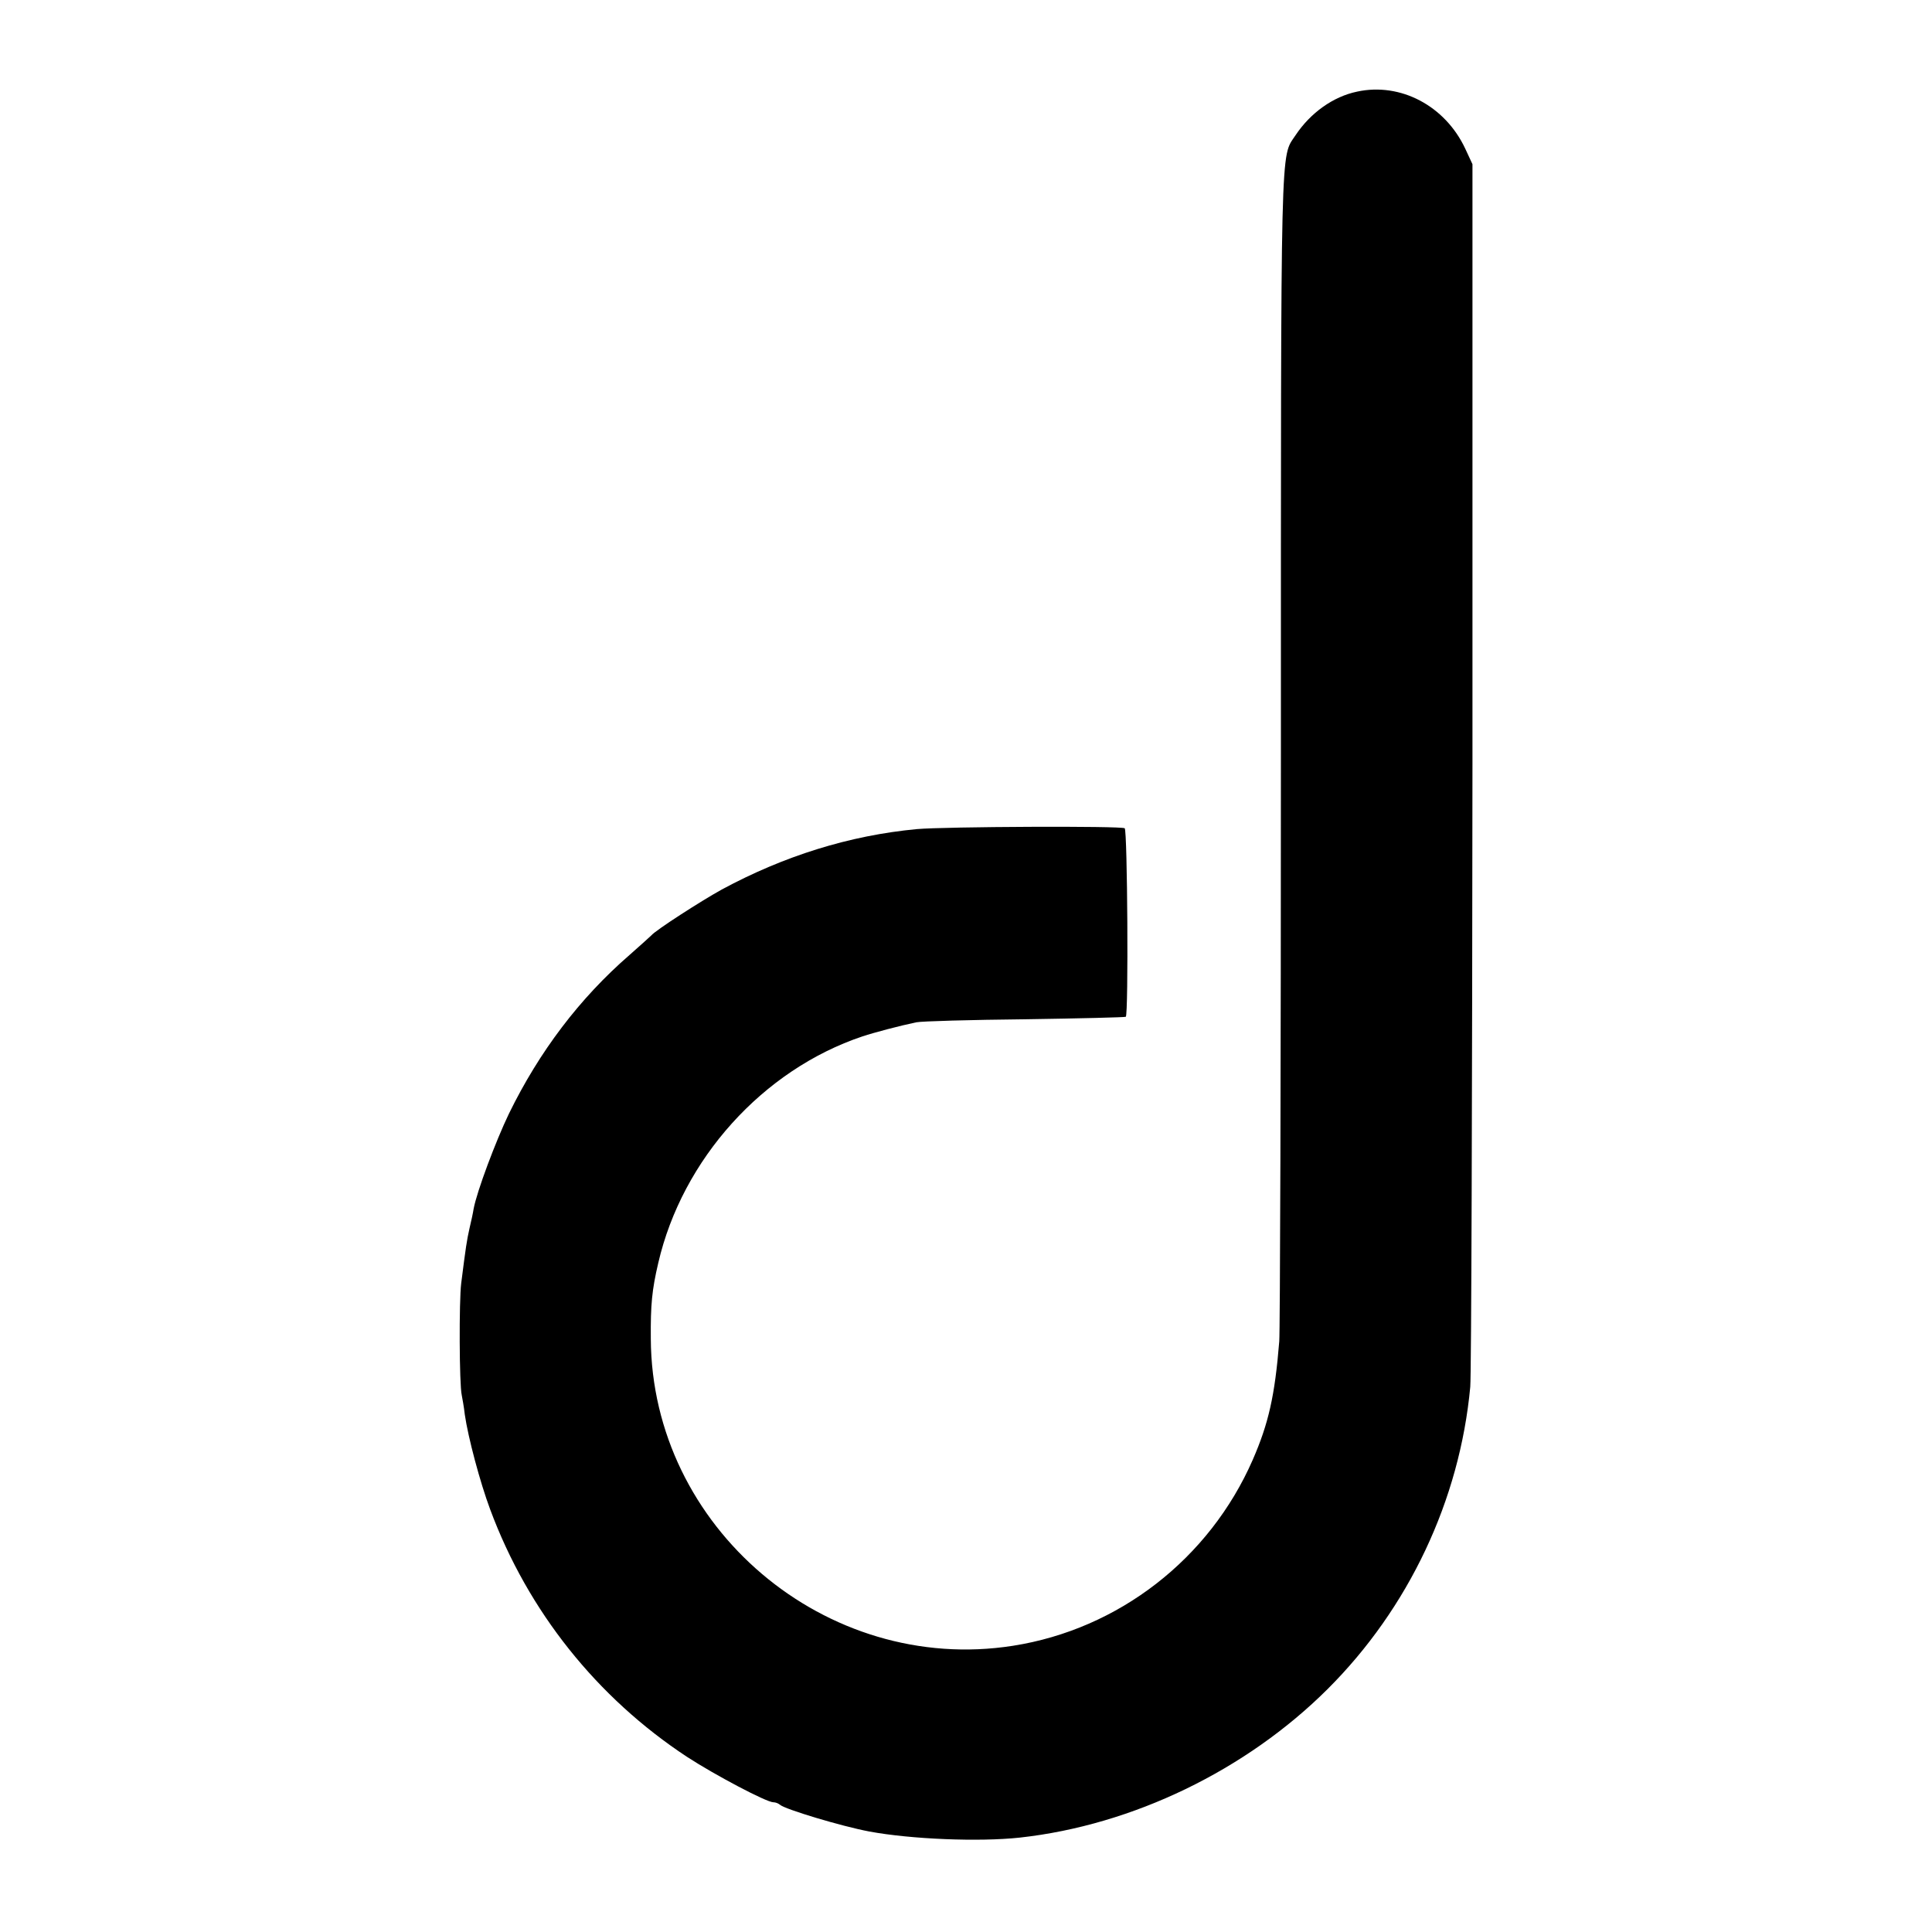
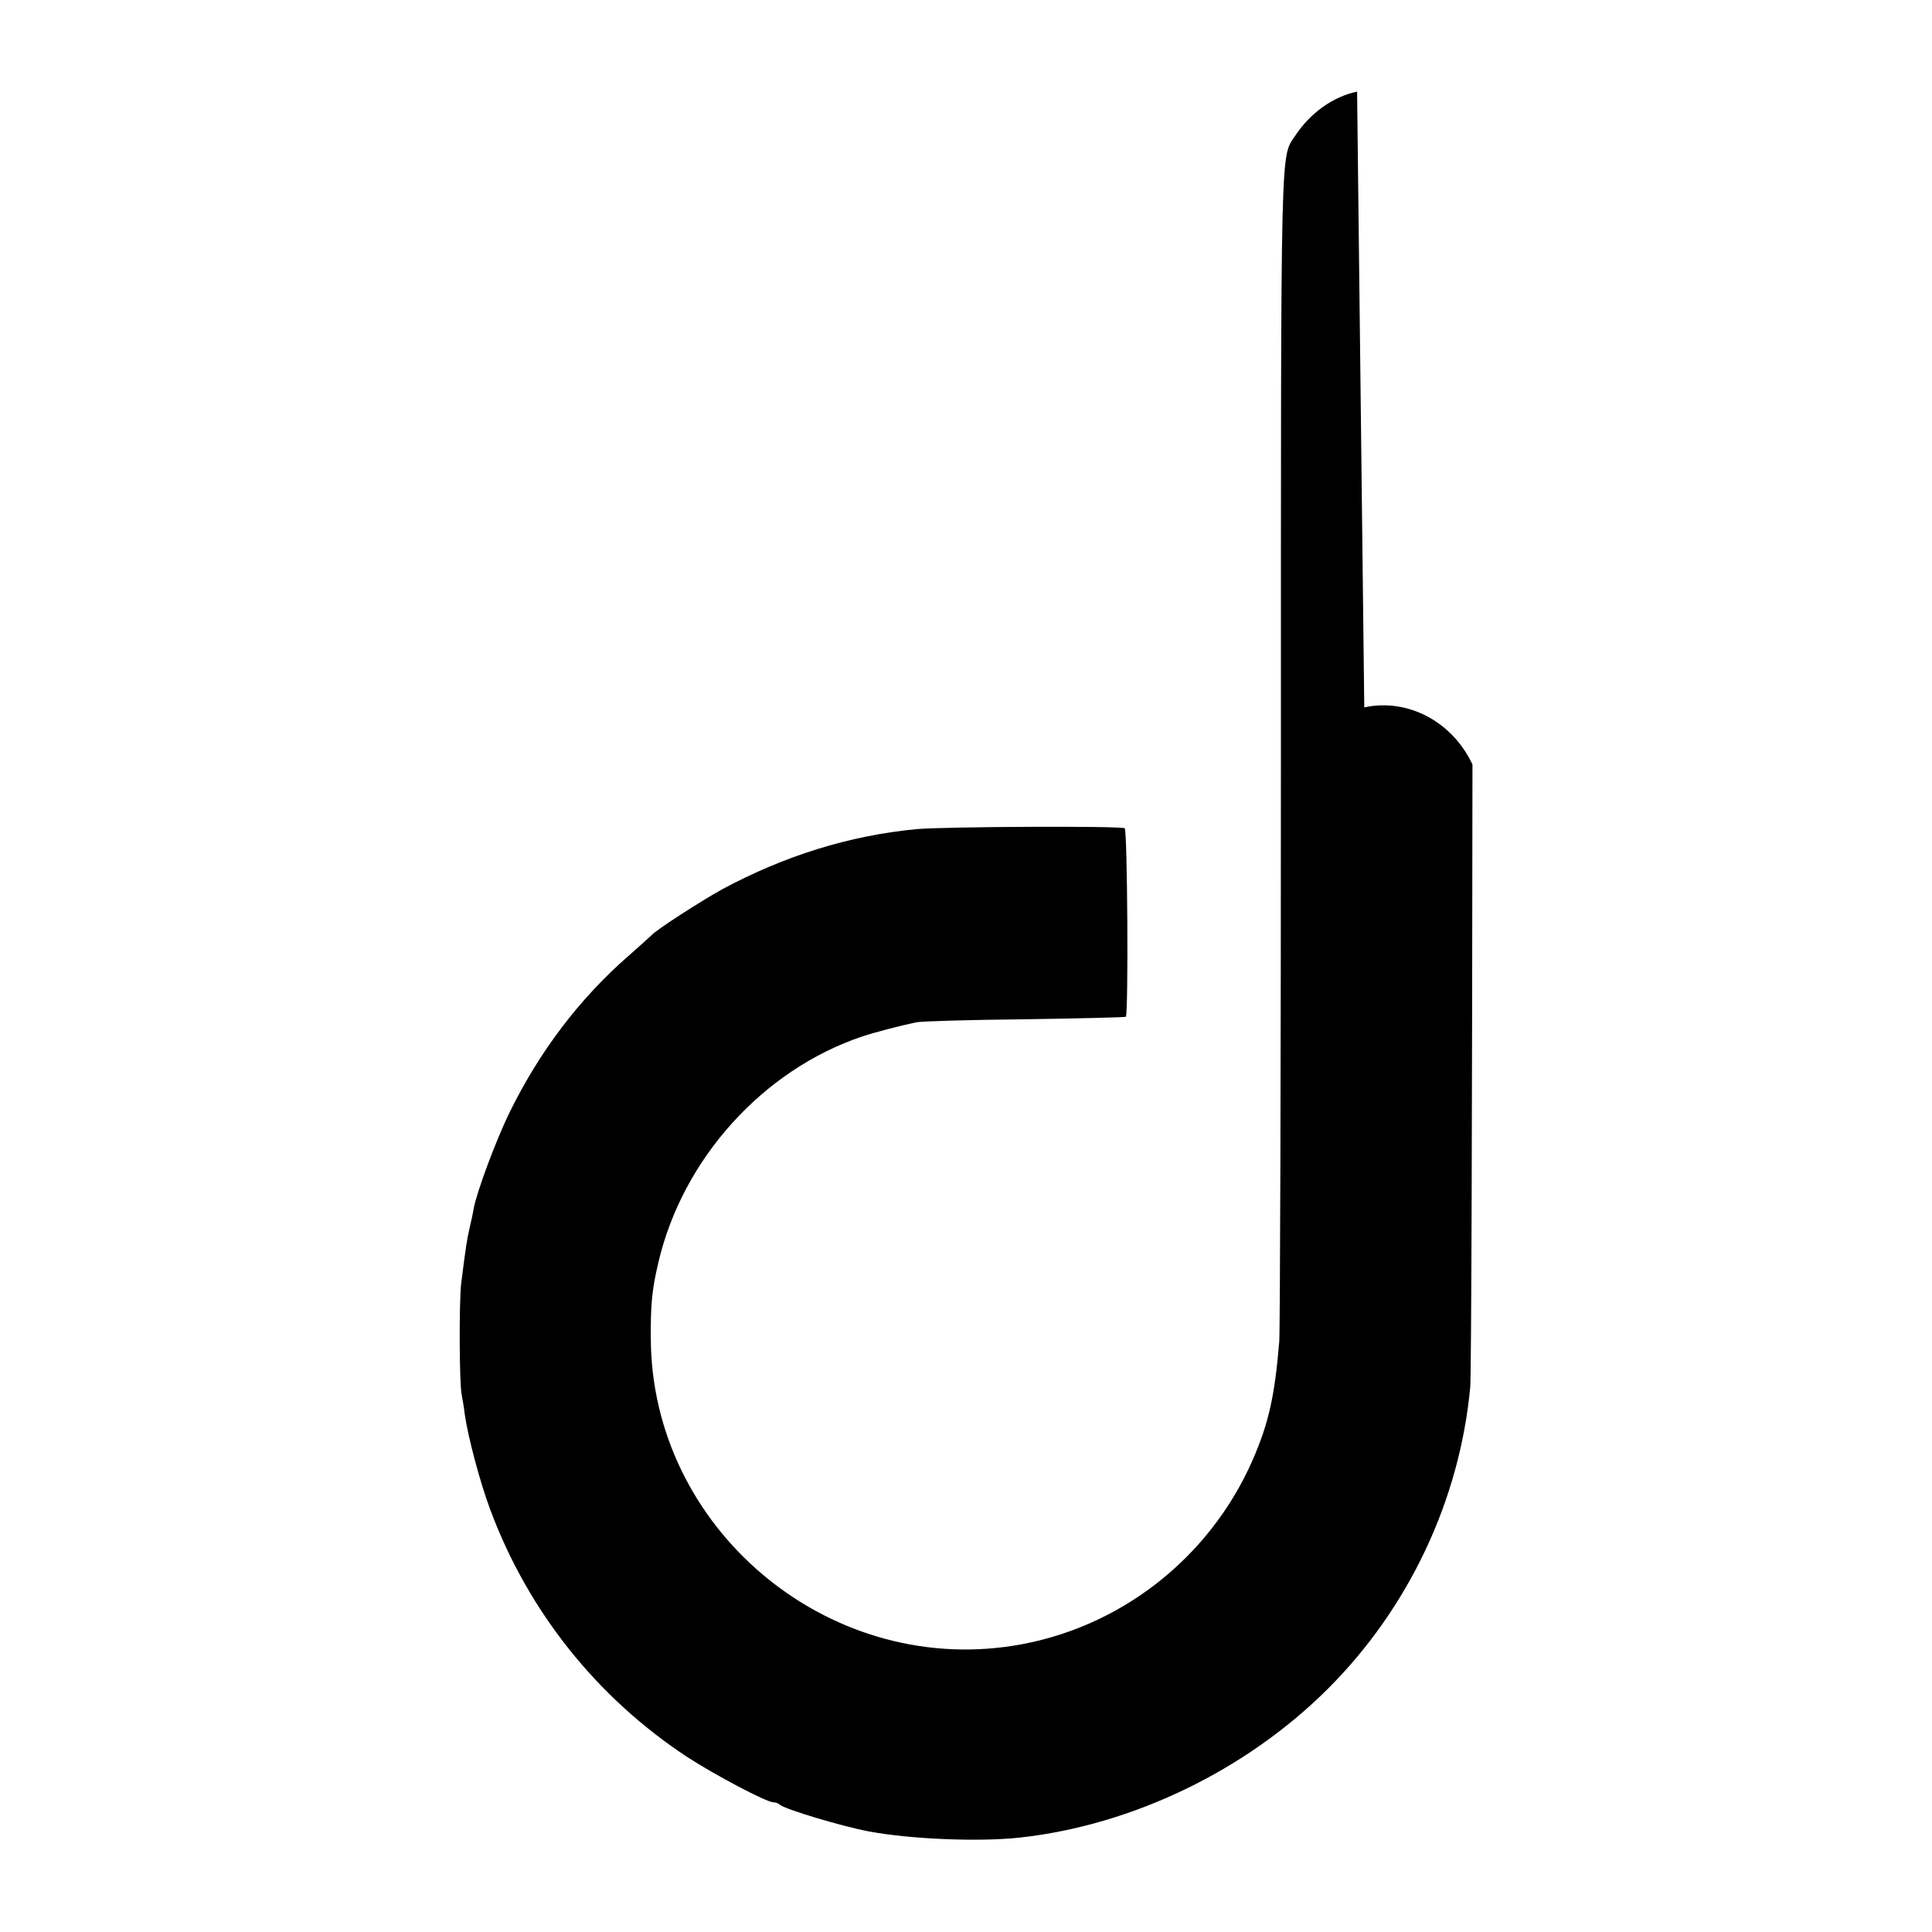
<svg xmlns="http://www.w3.org/2000/svg" version="1.0" width="700pt" height="700pt" viewBox="0 0 700 700" preserveAspectRatio="xMidYMid meet">
  <g transform="translate(0,700) scale(0.1,-0.1)" fill="#000000" stroke="none">
-     <path d="M4917 6668 c-87 -18 -169 -77 -223 -158 -55 -84 -53 26 -53 -2227 0 -1143 -3 -2107 -6 -2143 -16 -198 -39 -298 -96 -429 -157 -359 -486 -614 -869 -674 -678 -106 -1309 429 -1312 1113 -1 122 4 176 27 274 87 376 379 700 740 821 42 14 137 39 195 51 19 4 197 9 395 11 198 3 362 7 364 9 10 10 6 676 -4 683 -12 9 -652 6 -753 -3 -244 -23 -481 -97 -707 -219 -76 -42 -239 -147 -255 -166 -3 -3 -38 -35 -79 -71 -181 -157 -327 -350 -437 -575 -48 -100 -116 -281 -128 -345 -2 -14 -9 -46 -15 -71 -10 -45 -13 -65 -30 -199 -8 -64 -7 -366 2 -405 2 -11 8 -42 11 -70 12 -83 55 -245 92 -344 137 -369 387 -682 714 -897 100 -65 287 -164 312 -164 8 0 18 -4 24 -9 17 -16 223 -78 324 -97 152 -28 397 -38 545 -22 409 45 820 244 1115 538 294 293 479 685 517 1095 4 44 7 1059 8 2255 l0 2175 -26 56 c-73 156 -235 241 -392 207z" />
+     <path d="M4917 6668 c-87 -18 -169 -77 -223 -158 -55 -84 -53 26 -53 -2227 0 -1143 -3 -2107 -6 -2143 -16 -198 -39 -298 -96 -429 -157 -359 -486 -614 -869 -674 -678 -106 -1309 429 -1312 1113 -1 122 4 176 27 274 87 376 379 700 740 821 42 14 137 39 195 51 19 4 197 9 395 11 198 3 362 7 364 9 10 10 6 676 -4 683 -12 9 -652 6 -753 -3 -244 -23 -481 -97 -707 -219 -76 -42 -239 -147 -255 -166 -3 -3 -38 -35 -79 -71 -181 -157 -327 -350 -437 -575 -48 -100 -116 -281 -128 -345 -2 -14 -9 -46 -15 -71 -10 -45 -13 -65 -30 -199 -8 -64 -7 -366 2 -405 2 -11 8 -42 11 -70 12 -83 55 -245 92 -344 137 -369 387 -682 714 -897 100 -65 287 -164 312 -164 8 0 18 -4 24 -9 17 -16 223 -78 324 -97 152 -28 397 -38 545 -22 409 45 820 244 1115 538 294 293 479 685 517 1095 4 44 7 1059 8 2255 c-73 156 -235 241 -392 207z" />
  </g>
</svg>